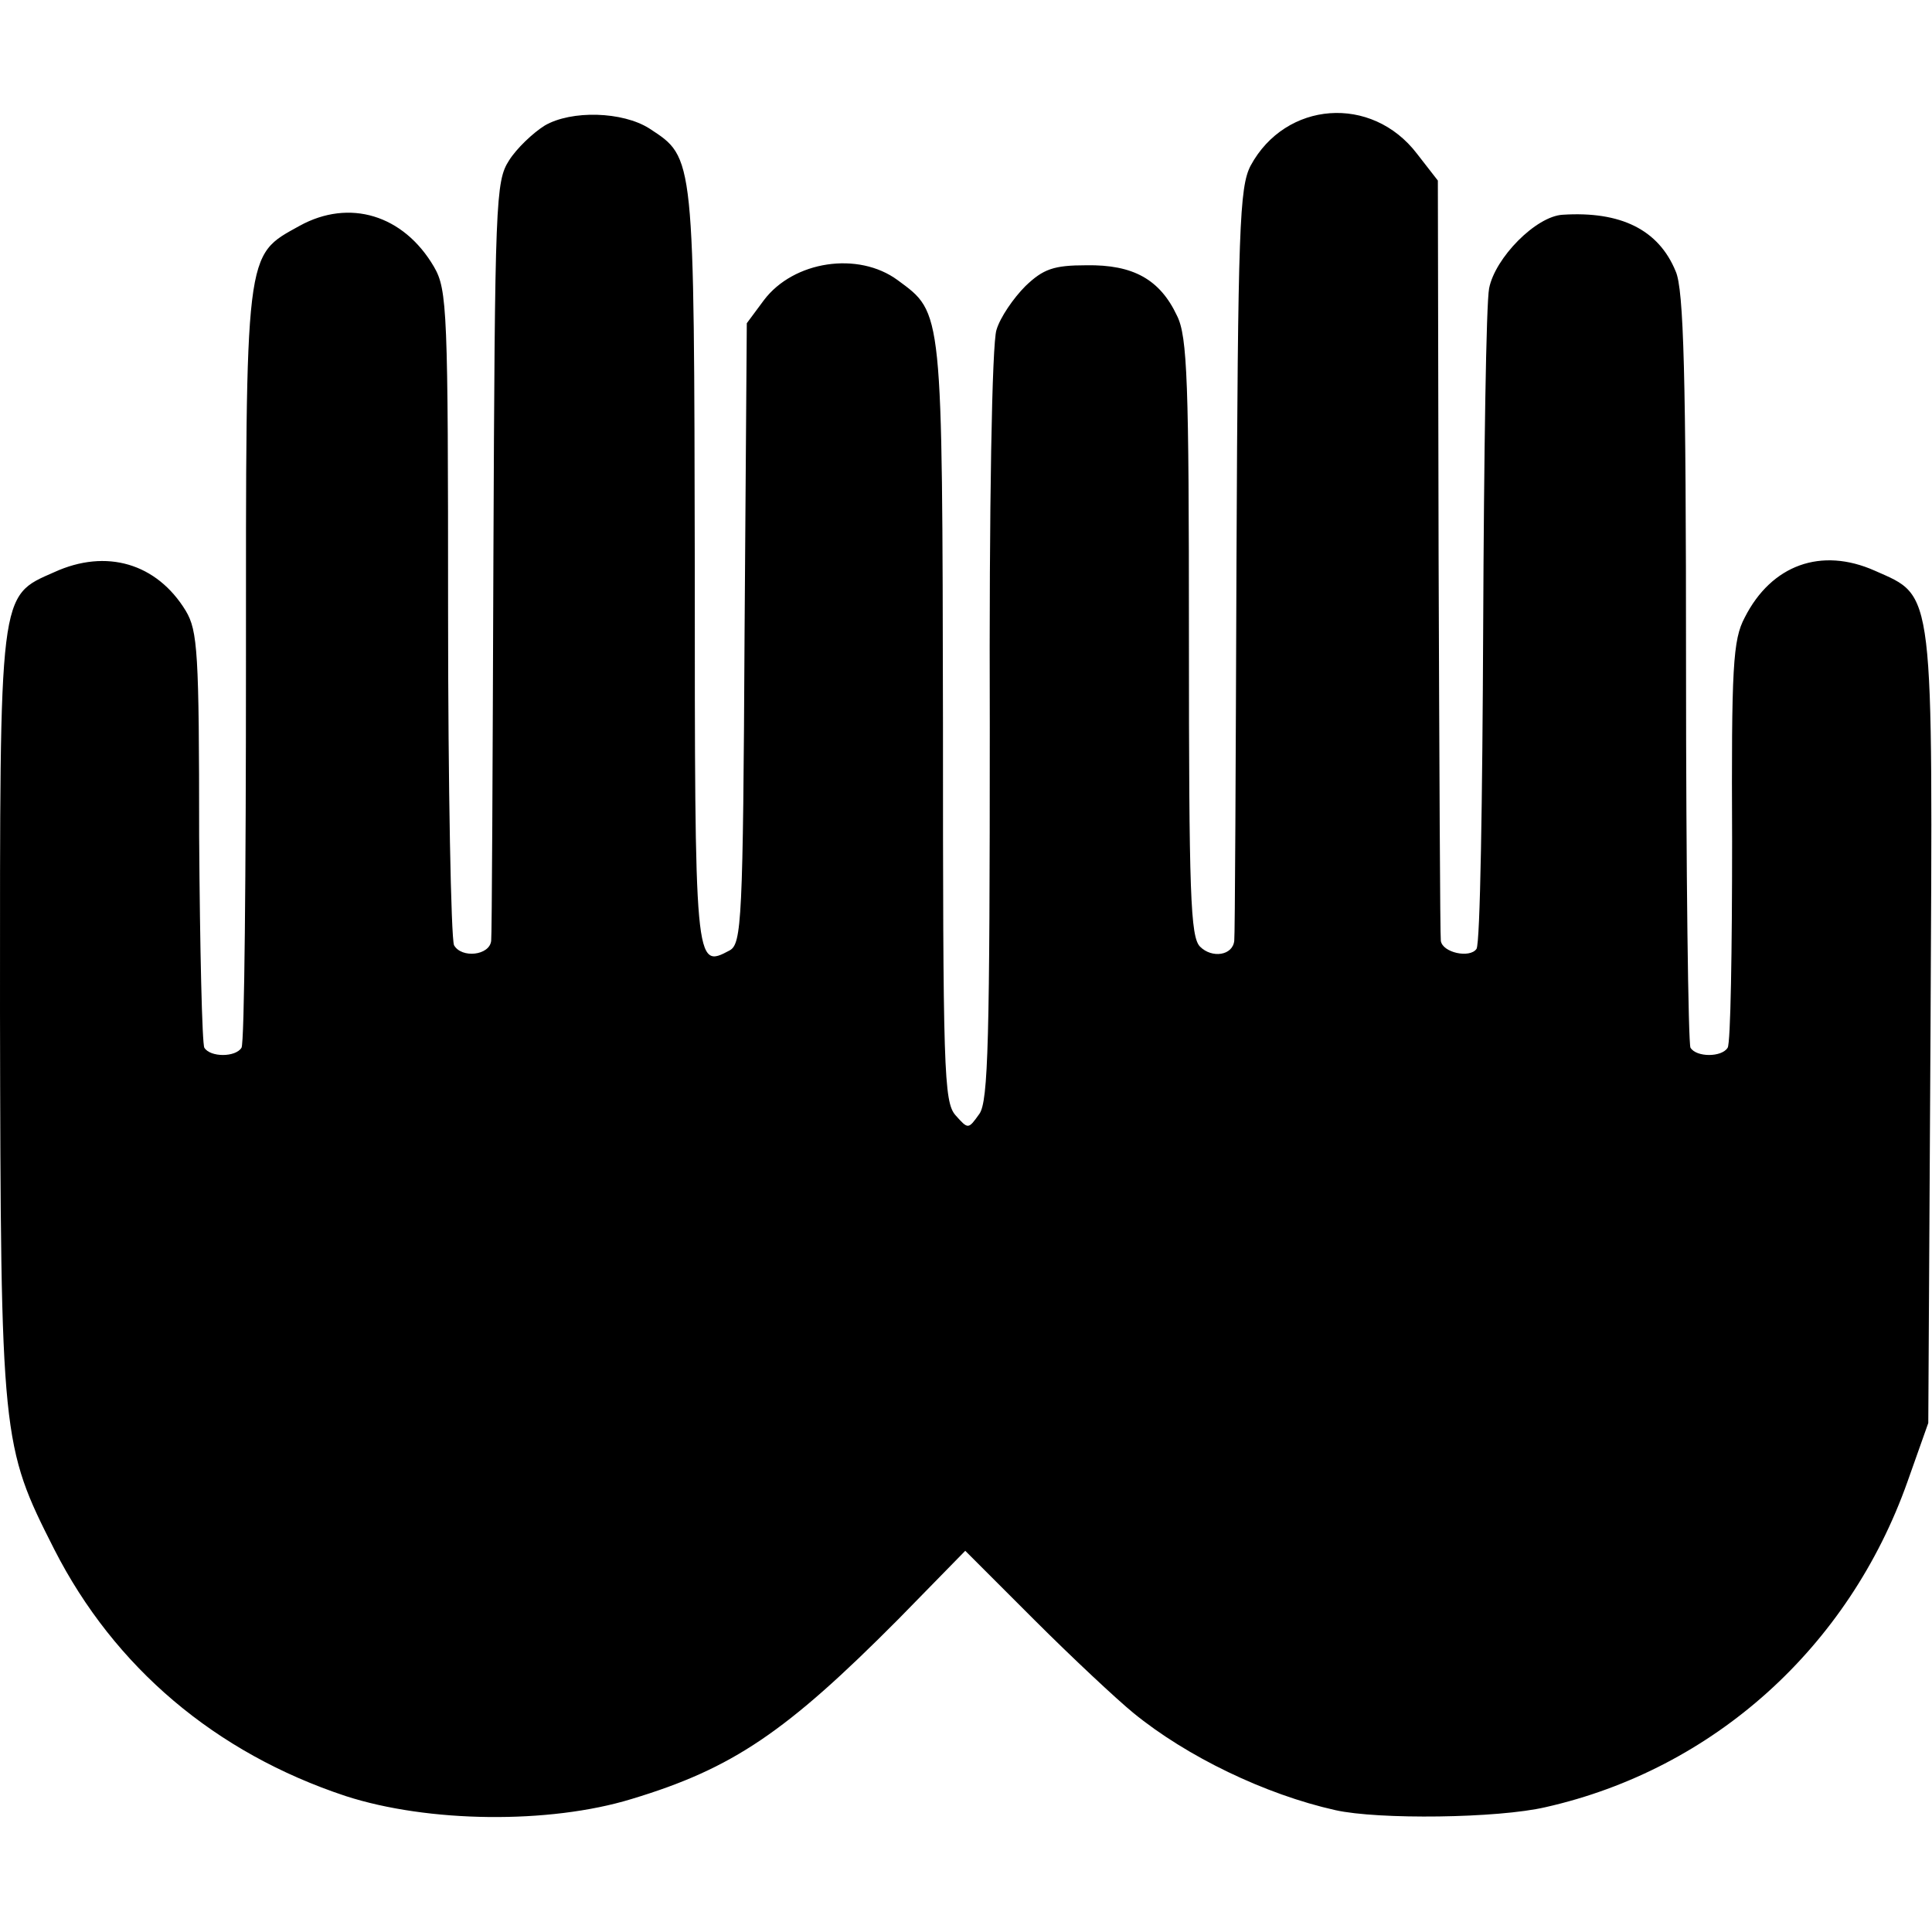
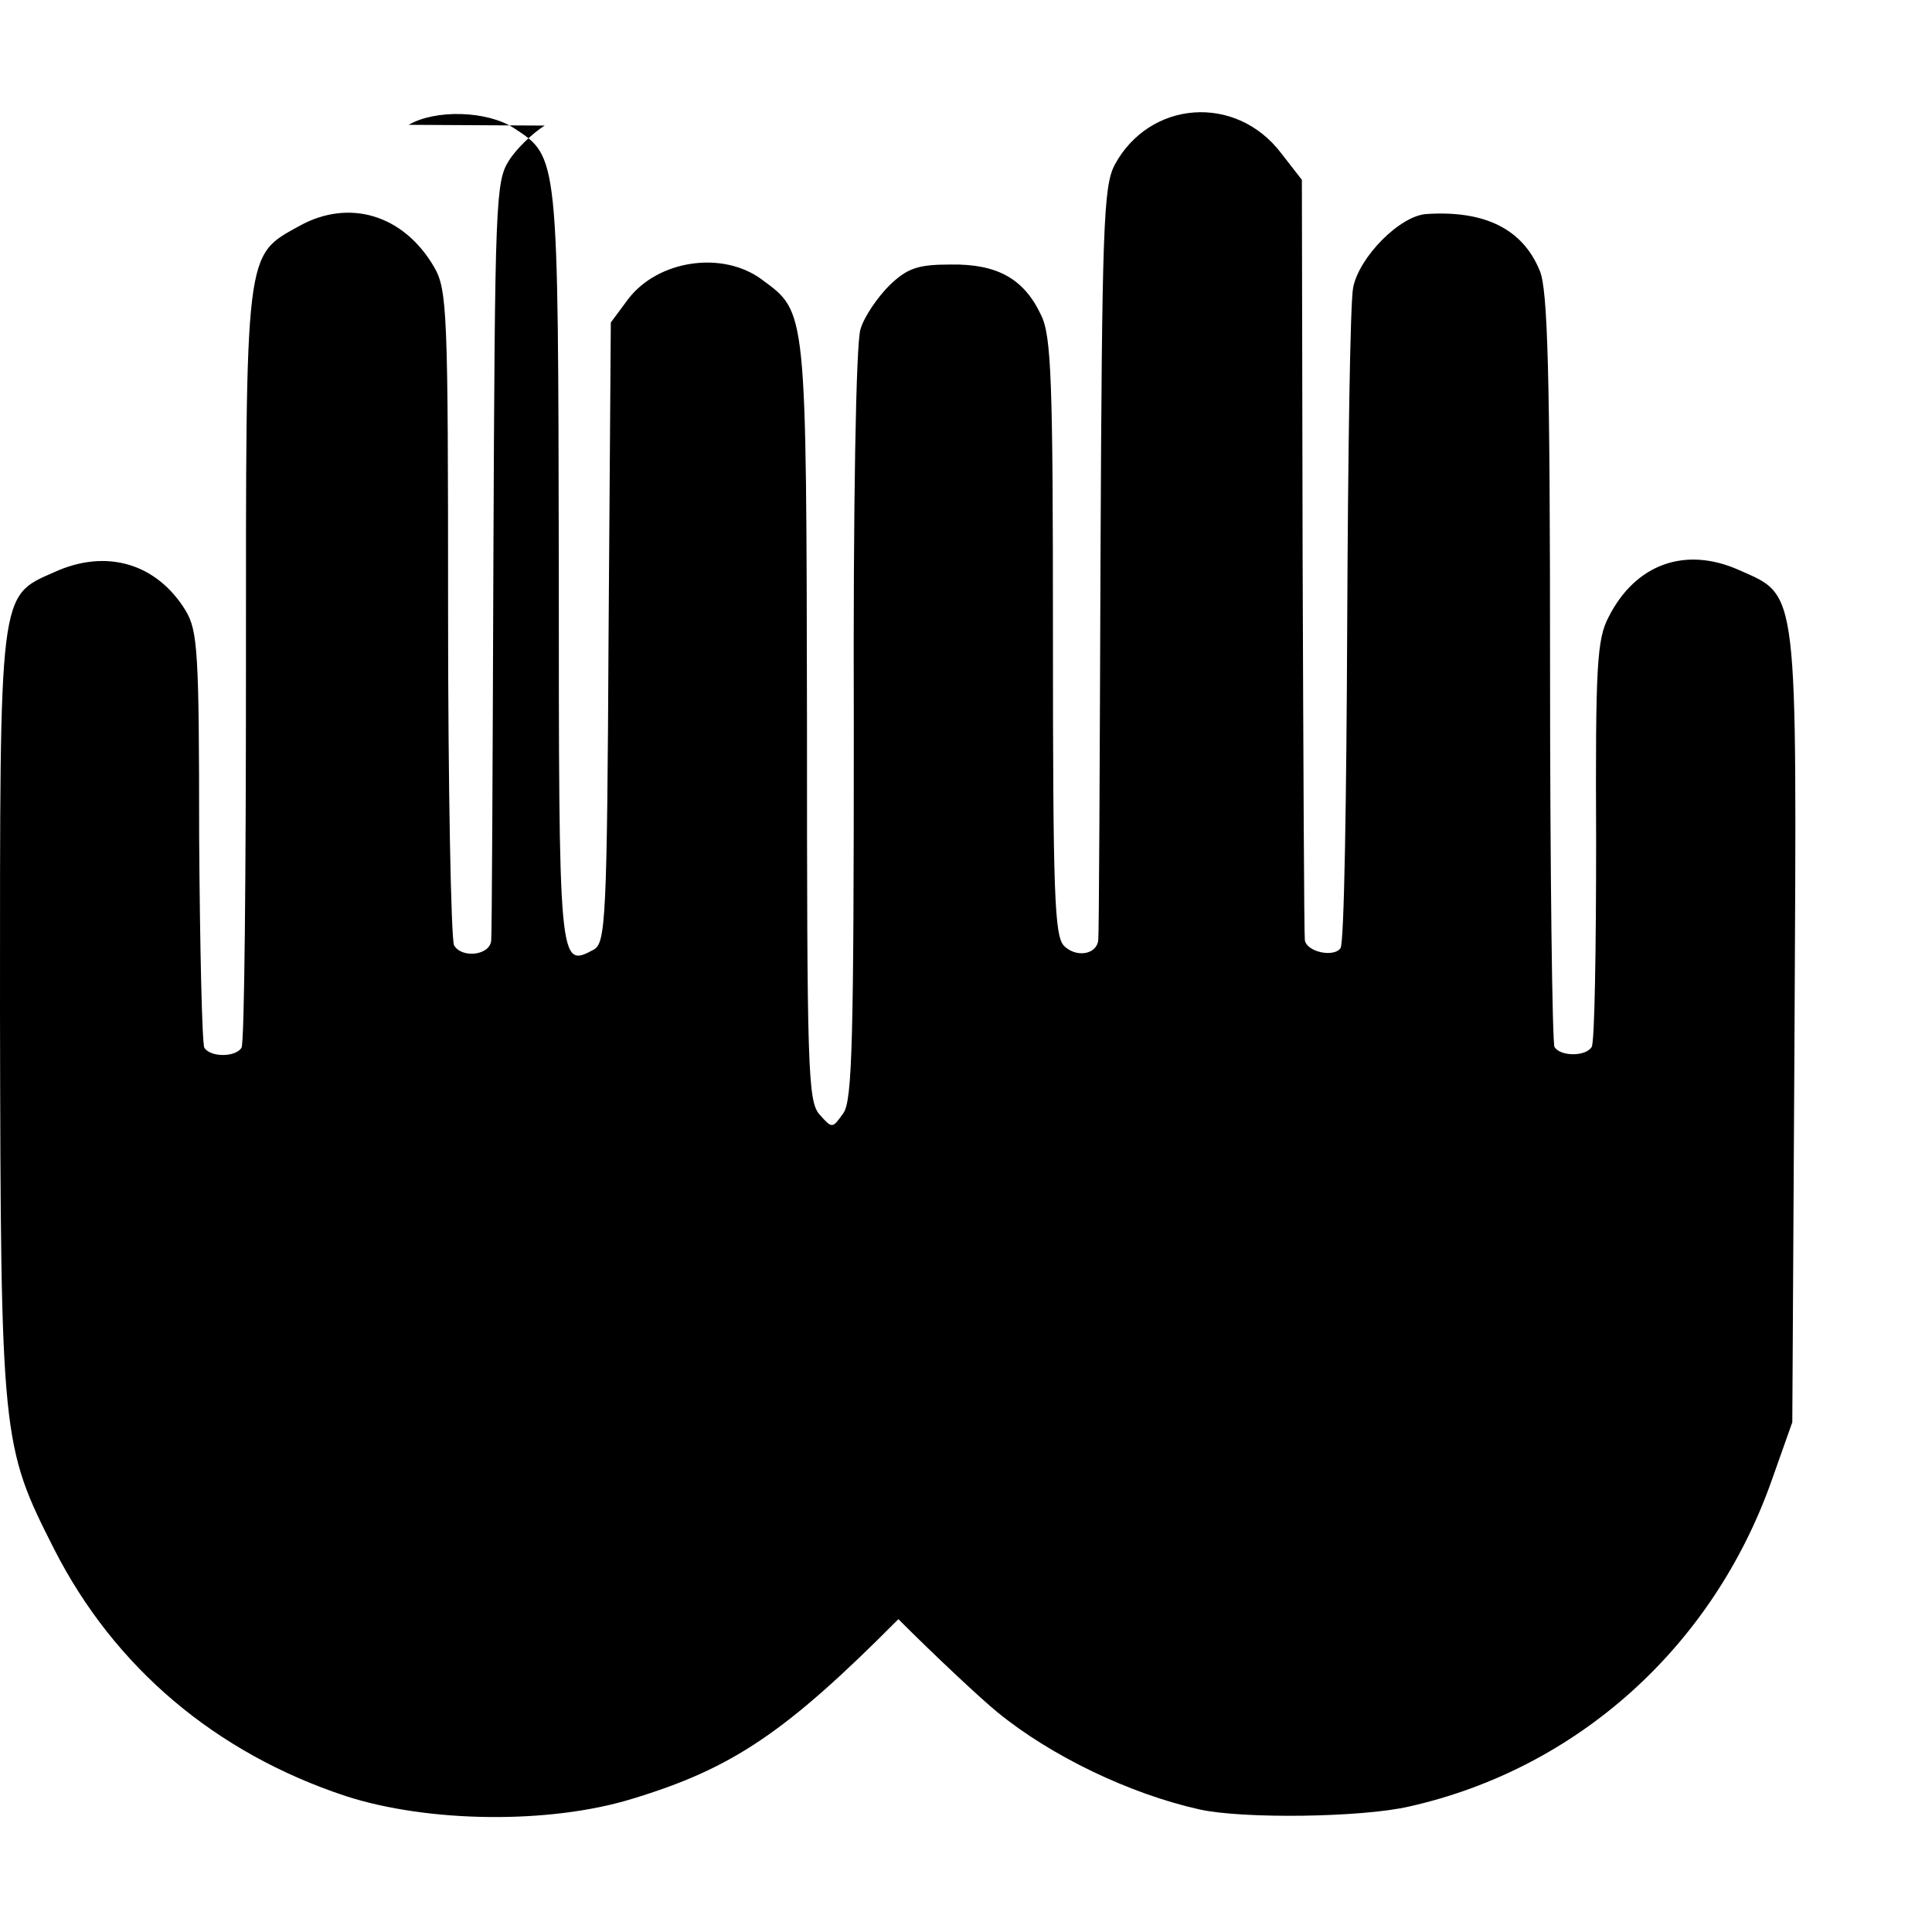
<svg xmlns="http://www.w3.org/2000/svg" version="1.0" width="260pt" height="260pt" viewBox="0 0 260 260" preserveAspectRatio="xMidYMid meet">
  <g transform="translate(0,260) scale(0.1,-0.1)" fill="#000000" stroke="none">
-     <path d="M733 2431 c-16 -10 -38 -31 -48 -47 -18 -28 -19 -54 -21 -534 -1 -278 -2 -510 -3 -516 -2 -20 -40 -24 -50 -6 -4 10 -8 211 -8 449 0 405 -1 433 -19 464 -41 70 -114 92 -181 55 -74 -41 -72 -28 -72 -593 0 -276 -2 -507 -6 -513 -8 -13 -42 -13 -50 0 -3 5 -6 133 -7 284 0 249 -2 277 -18 304 -39 64 -107 84 -177 52 -75 -33 -73 -22 -73 -592 1 -575 2 -583 73 -723 81 -159 217 -274 392 -332 111 -36 274 -38 385 -4 136 41 208 90 359 242 l90 92 93 -93 c51 -51 111 -107 133 -125 72 -59 178 -110 272 -131 58 -13 219 -11 283 4 226 51 408 215 487 438 l28 79 3 527 c3 603 6 584 -75 620 -72 32 -139 8 -175 -63 -16 -30 -18 -66 -17 -301 0 -147 -2 -272 -6 -278 -8 -13 -42 -13 -50 0 -3 5 -6 236 -6 512 0 392 -3 509 -14 533 -23 56 -74 81 -152 76 -36 -2 -91 -58 -99 -99 -4 -20 -7 -225 -8 -457 -1 -231 -4 -425 -9 -432 -9 -13 -46 -5 -48 11 -1 6 -2 239 -3 517 l-1 506 -28 36 c-61 80 -177 71 -224 -16 -15 -29 -17 -83 -19 -532 -1 -275 -2 -505 -3 -511 -2 -20 -30 -24 -46 -8 -13 13 -15 70 -15 416 0 344 -2 405 -16 433 -23 49 -59 69 -122 68 -44 0 -58 -5 -82 -28 -16 -16 -34 -42 -39 -59 -6 -18 -10 -236 -9 -533 0 -424 -2 -505 -14 -522 -15 -21 -15 -21 -32 -2 -16 18 -17 60 -17 529 -1 559 0 550 -61 595 -53 39 -140 26 -180 -27 l-23 -31 -3 -417 c-2 -388 -4 -418 -20 -427 -47 -25 -47 -25 -47 516 -1 557 0 550 -61 590 -36 23 -105 25 -141 4z" />
+     <path d="M733 2431 c-16 -10 -38 -31 -48 -47 -18 -28 -19 -54 -21 -534 -1 -278 -2 -510 -3 -516 -2 -20 -40 -24 -50 -6 -4 10 -8 211 -8 449 0 405 -1 433 -19 464 -41 70 -114 92 -181 55 -74 -41 -72 -28 -72 -593 0 -276 -2 -507 -6 -513 -8 -13 -42 -13 -50 0 -3 5 -6 133 -7 284 0 249 -2 277 -18 304 -39 64 -107 84 -177 52 -75 -33 -73 -22 -73 -592 1 -575 2 -583 73 -723 81 -159 217 -274 392 -332 111 -36 274 -38 385 -4 136 41 208 90 359 242 c51 -51 111 -107 133 -125 72 -59 178 -110 272 -131 58 -13 219 -11 283 4 226 51 408 215 487 438 l28 79 3 527 c3 603 6 584 -75 620 -72 32 -139 8 -175 -63 -16 -30 -18 -66 -17 -301 0 -147 -2 -272 -6 -278 -8 -13 -42 -13 -50 0 -3 5 -6 236 -6 512 0 392 -3 509 -14 533 -23 56 -74 81 -152 76 -36 -2 -91 -58 -99 -99 -4 -20 -7 -225 -8 -457 -1 -231 -4 -425 -9 -432 -9 -13 -46 -5 -48 11 -1 6 -2 239 -3 517 l-1 506 -28 36 c-61 80 -177 71 -224 -16 -15 -29 -17 -83 -19 -532 -1 -275 -2 -505 -3 -511 -2 -20 -30 -24 -46 -8 -13 13 -15 70 -15 416 0 344 -2 405 -16 433 -23 49 -59 69 -122 68 -44 0 -58 -5 -82 -28 -16 -16 -34 -42 -39 -59 -6 -18 -10 -236 -9 -533 0 -424 -2 -505 -14 -522 -15 -21 -15 -21 -32 -2 -16 18 -17 60 -17 529 -1 559 0 550 -61 595 -53 39 -140 26 -180 -27 l-23 -31 -3 -417 c-2 -388 -4 -418 -20 -427 -47 -25 -47 -25 -47 516 -1 557 0 550 -61 590 -36 23 -105 25 -141 4z" />
  </g>
</svg>